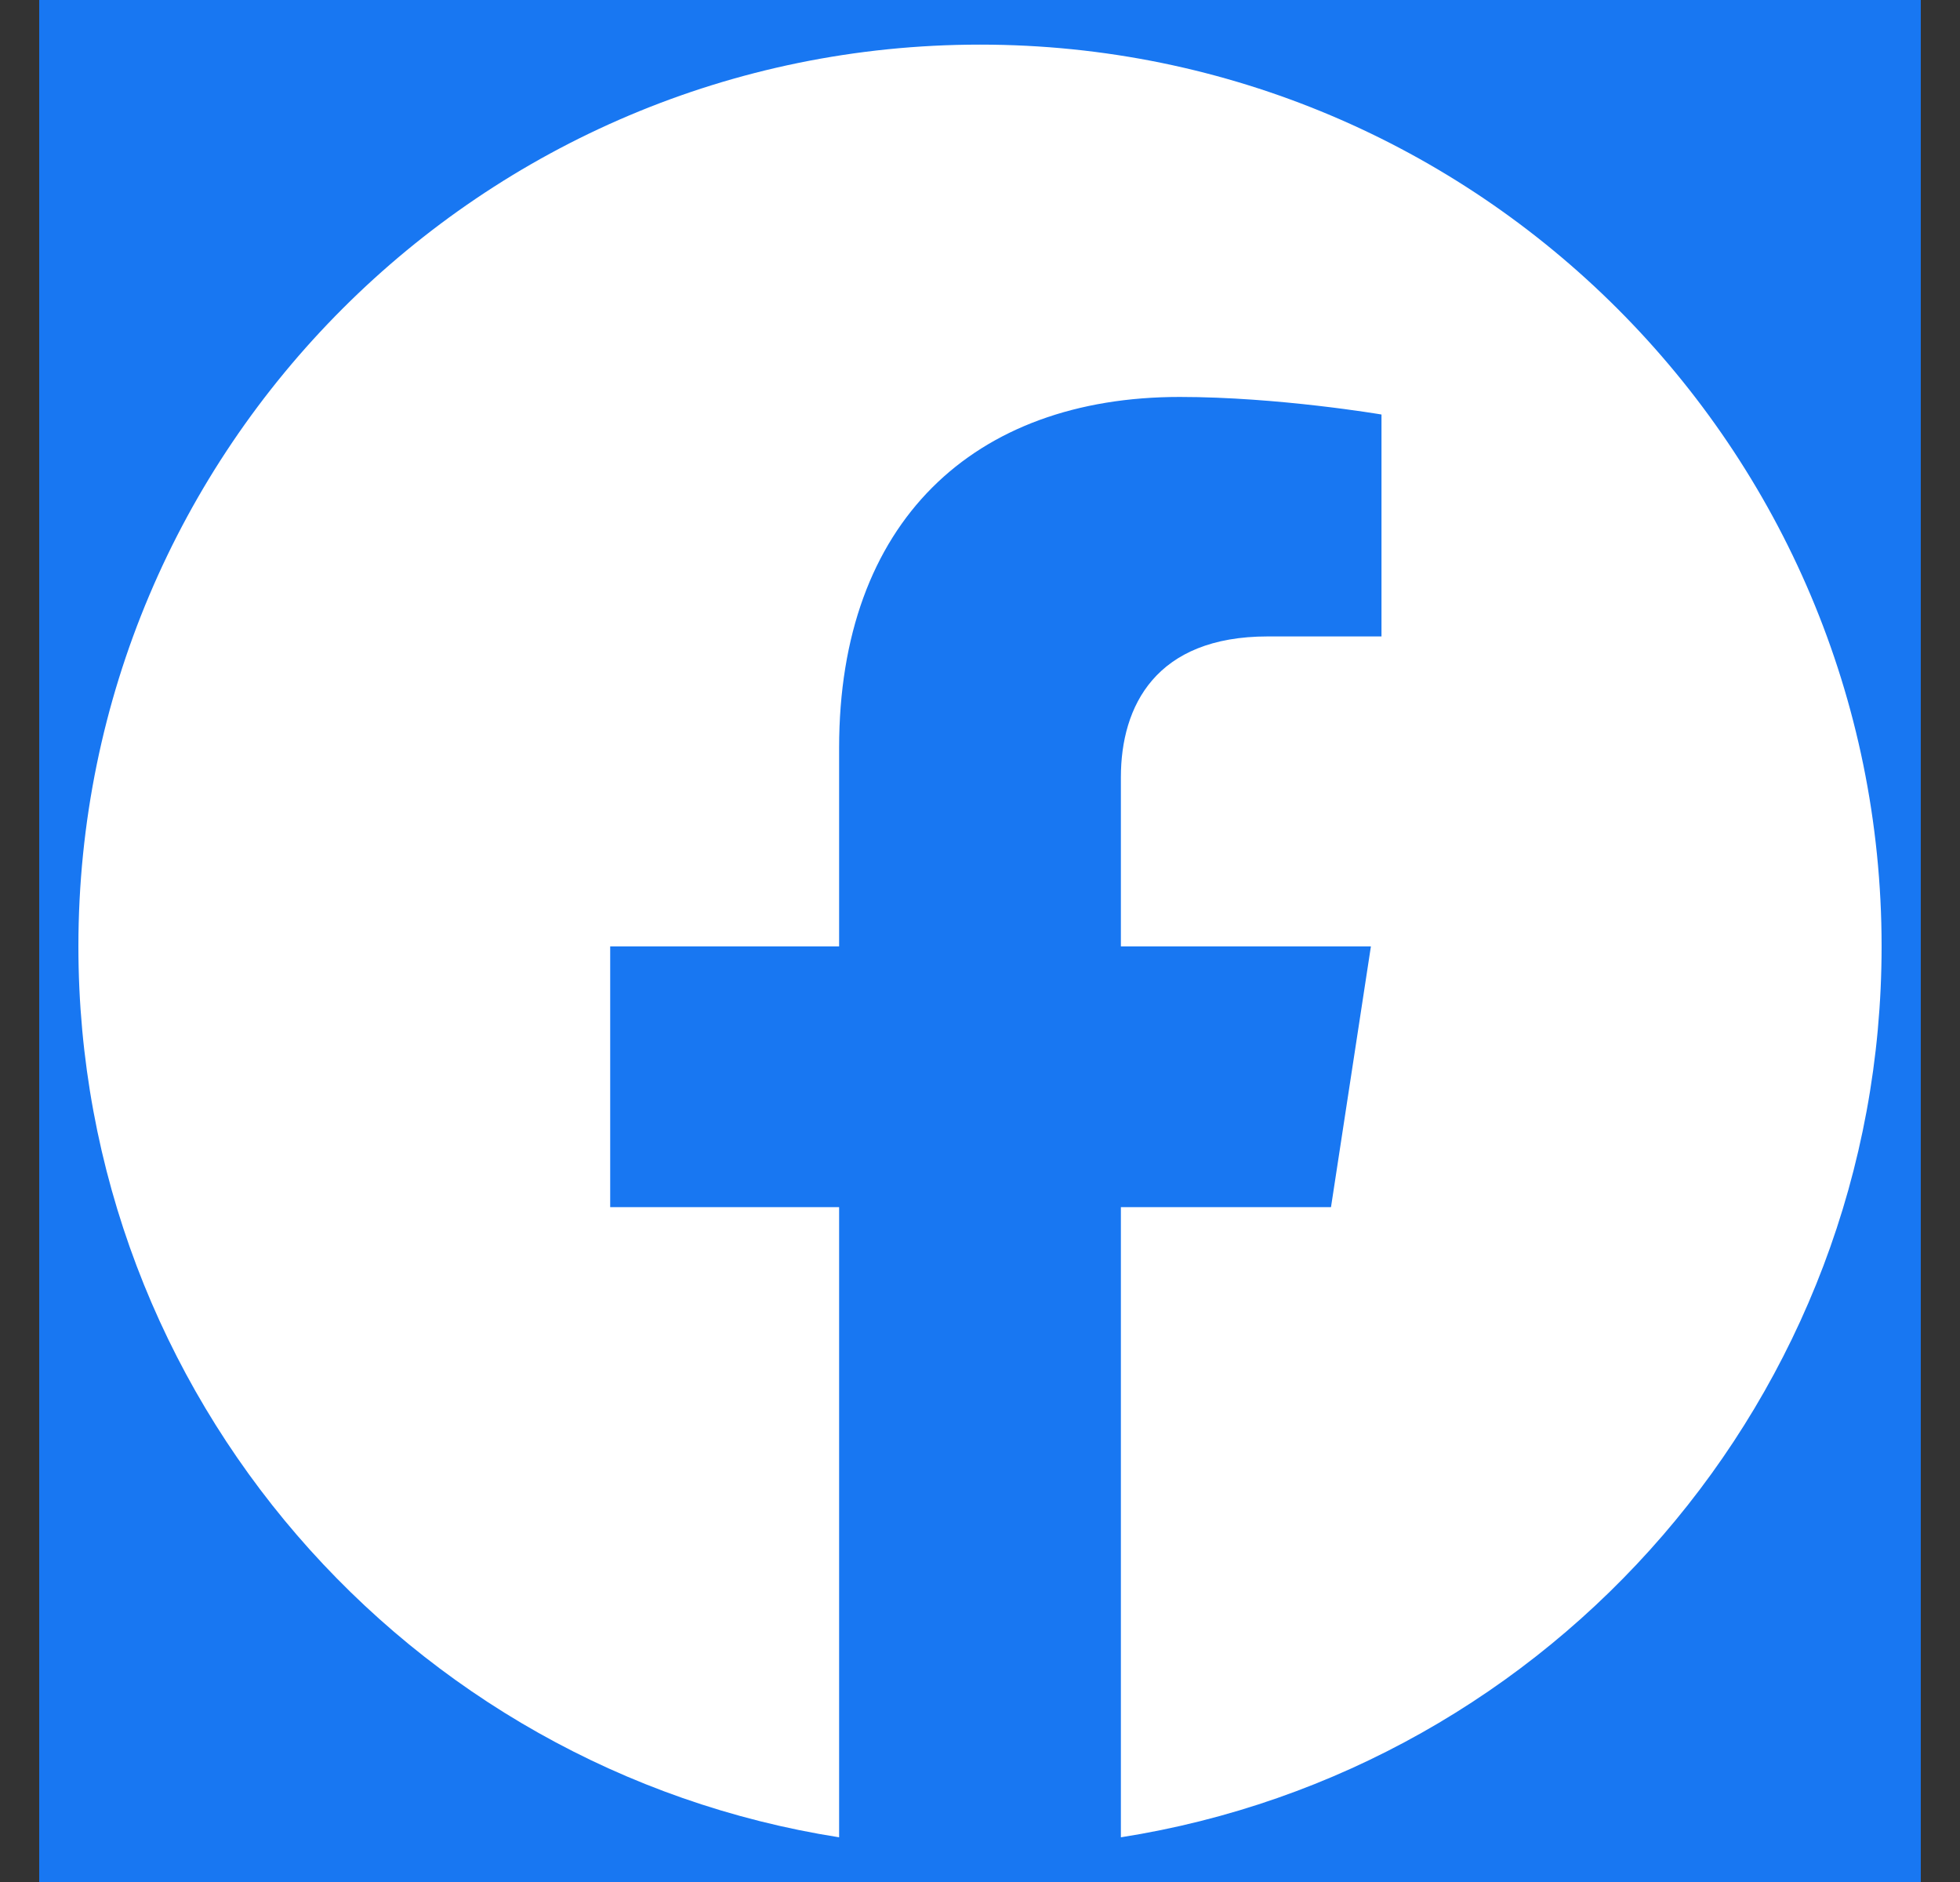
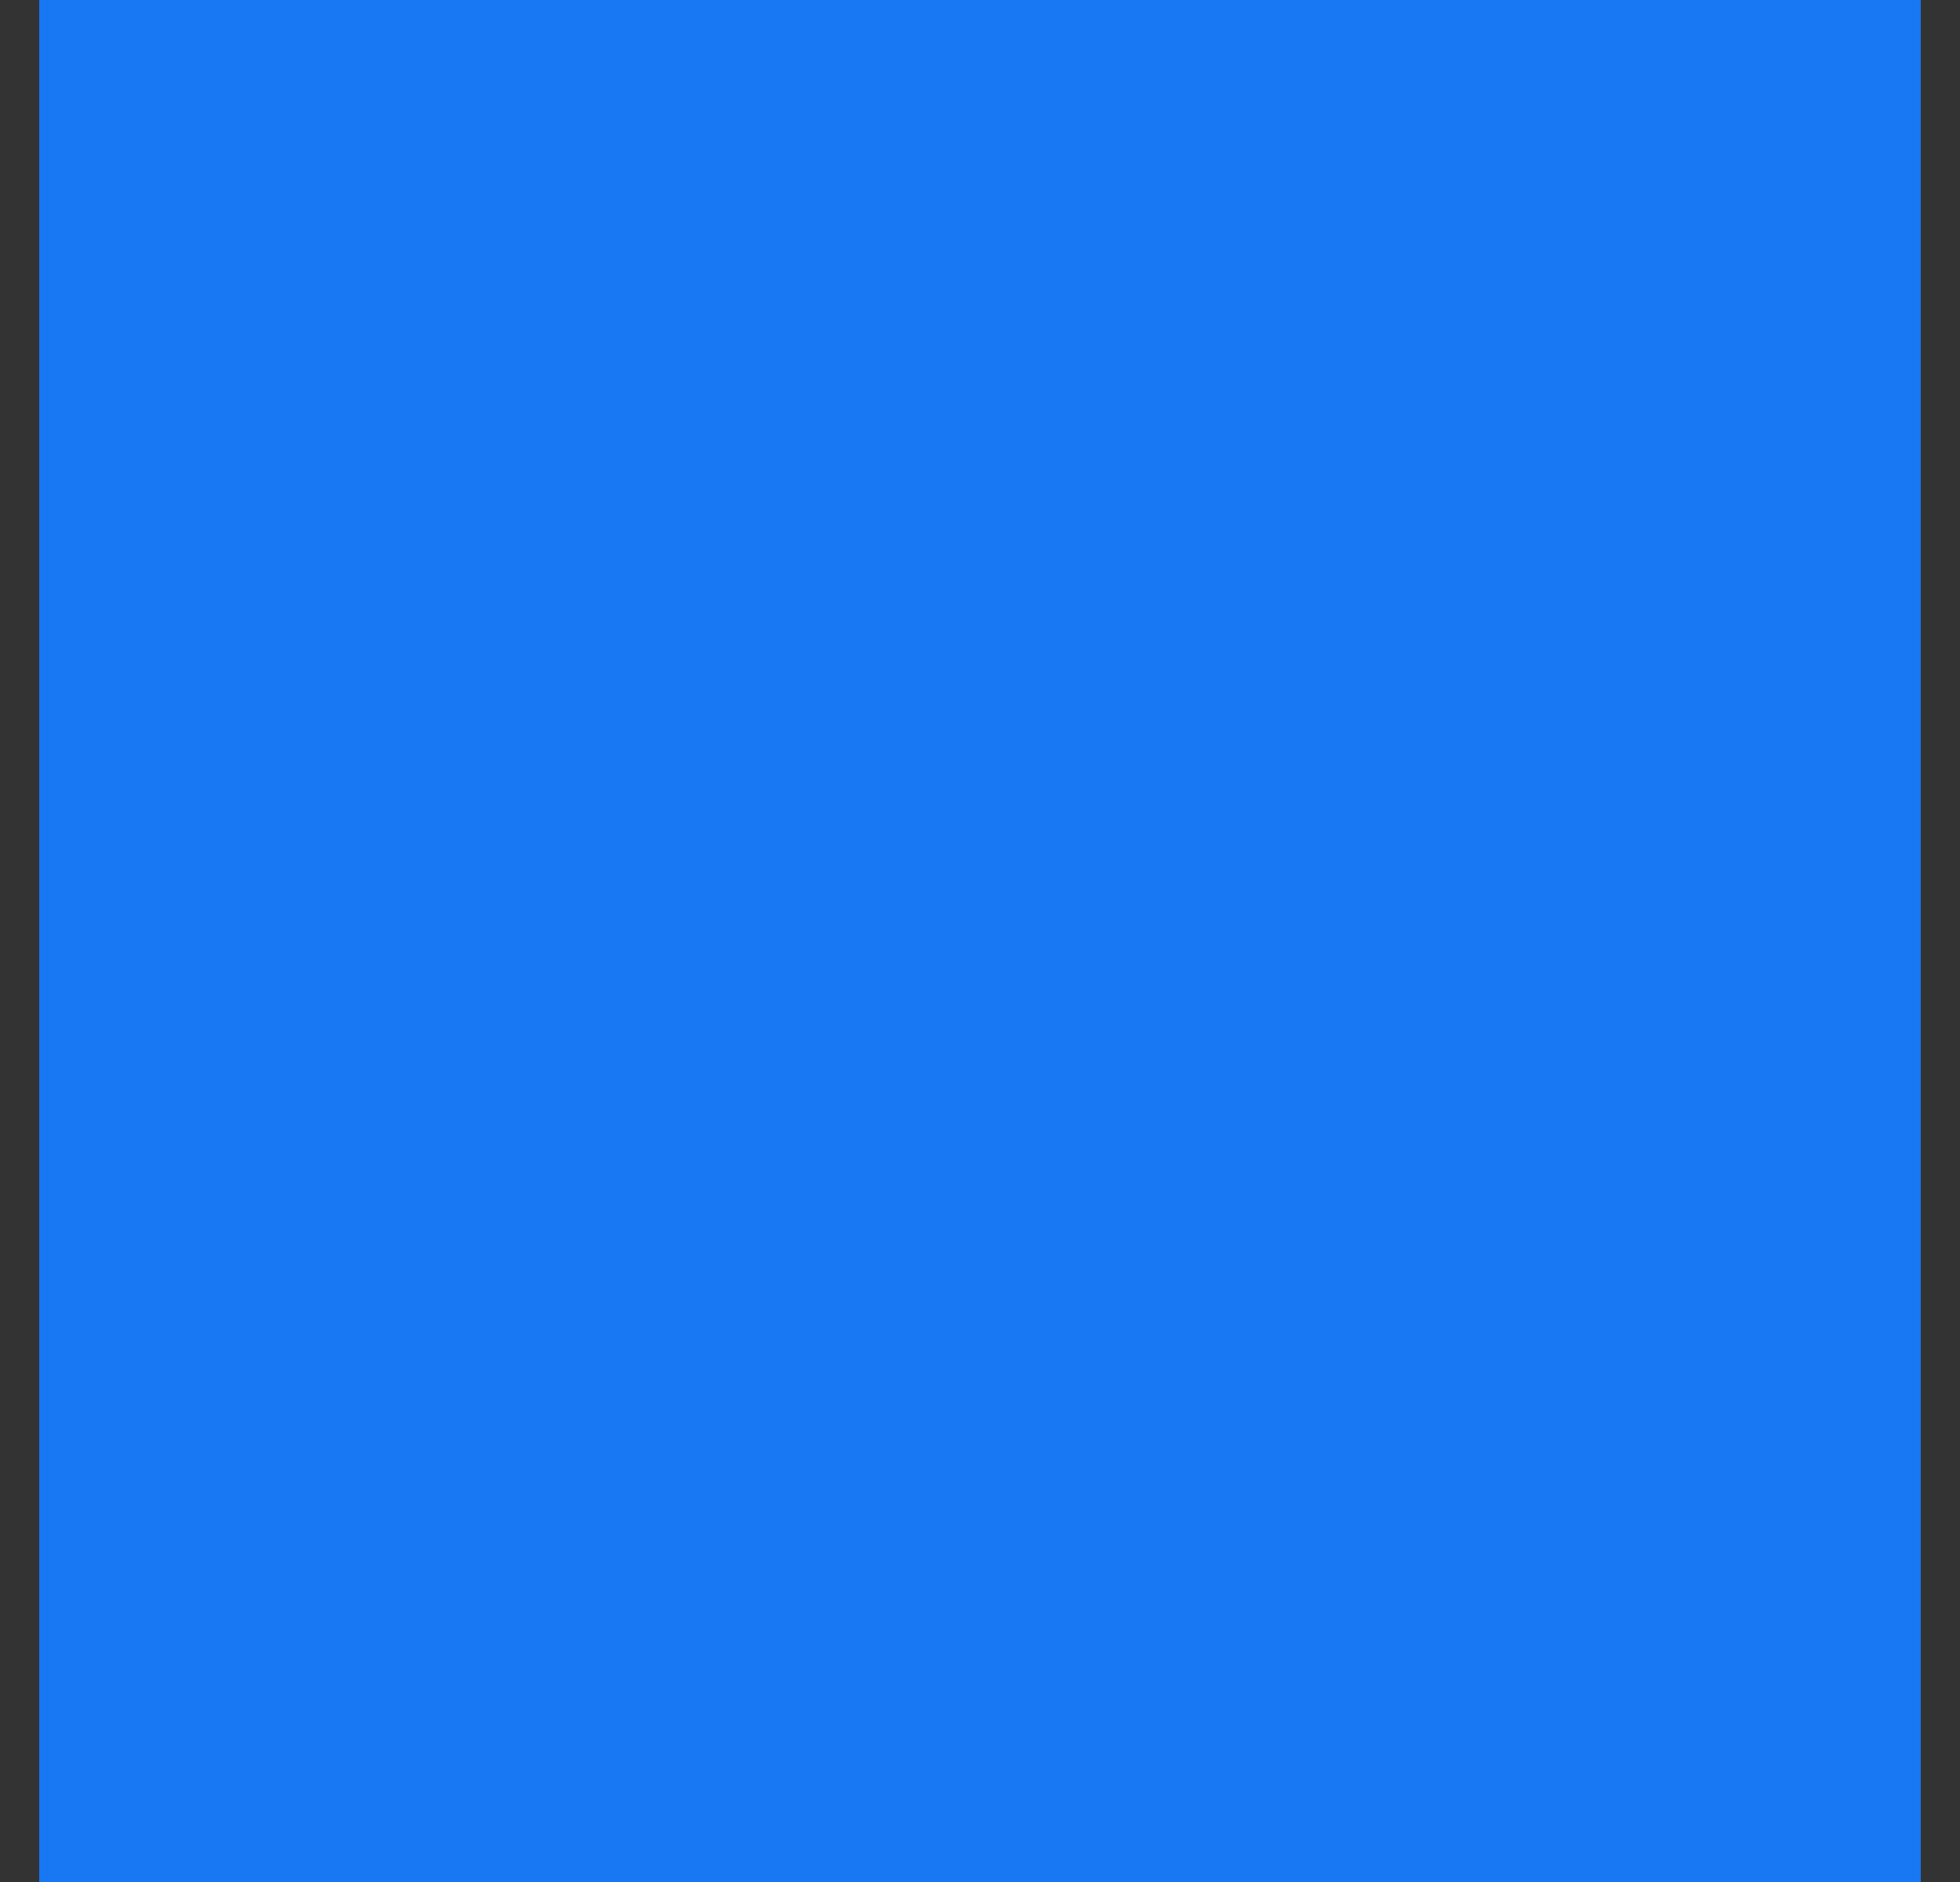
<svg xmlns="http://www.w3.org/2000/svg" width="25" height="24" viewBox="0 0 25 24" fill="none">
  <rect x="0" y="0" width="25" height="24" fill="#333333" stroke="none" />
  <rect width="24" height="24" transform="translate(0.5)" fill="#1877F2" />
-   <path d="M24 12.069C24 5.718 18.851 0.569 12.5 0.569C6.149 0.569 1 5.718 1 12.069C1 17.809 5.205 22.567 10.703 23.43V15.394H7.783V12.069H10.703V9.536C10.703 6.654 12.42 5.062 15.047 5.062C16.305 5.062 17.621 5.286 17.621 5.286V8.116H16.171C14.742 8.116 14.297 9.003 14.297 9.912V12.069H17.486L16.977 15.394H14.297V23.43C19.795 22.567 24 17.809 24 12.069Z" fill="white" />
</svg>